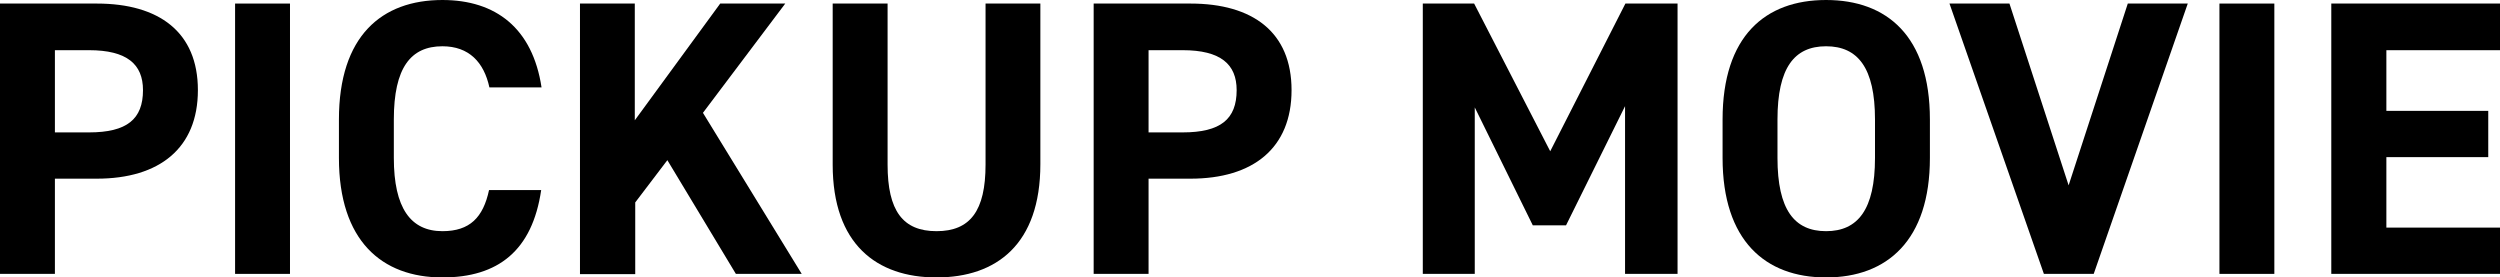
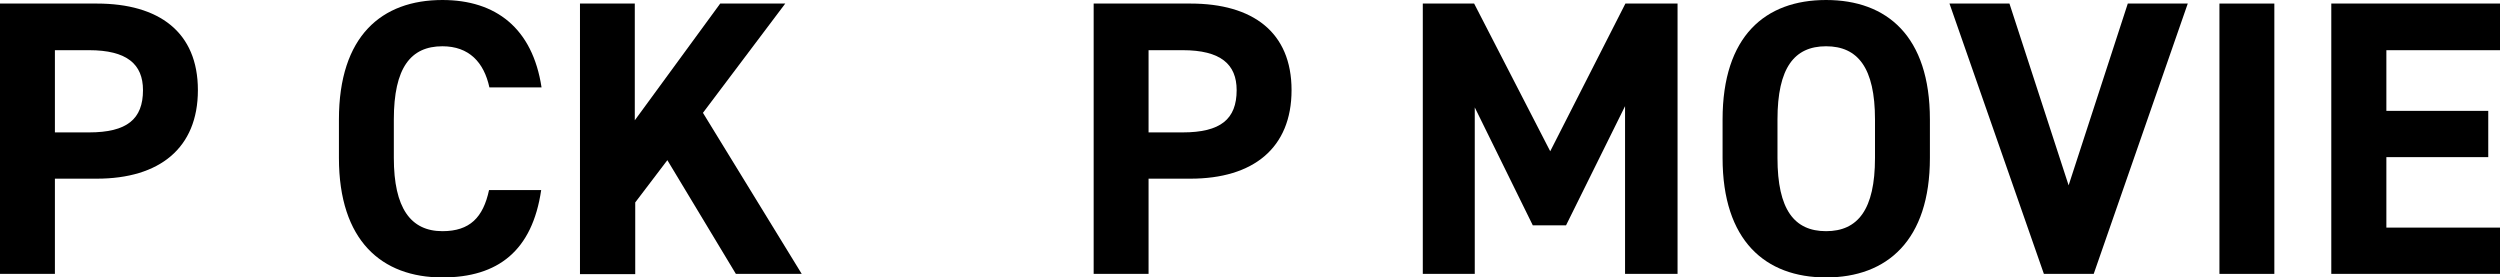
<svg xmlns="http://www.w3.org/2000/svg" viewBox="0 0 280.96 31.18">
  <path d="m6.17 20.08v10.7h-6.17v-30.38h10.88c7 0 11.36 3.21 11.36 9.73s-4.32 9.95-11.36 9.95zm3.83-5.2c4.27 0 6.07-1.49 6.07-4.75 0-2.91-1.8-4.49-6.07-4.49h-3.83v9.24z" />
-   <path d="m32.59 30.78h-6.17v-30.38h6.17z" />
  <path d="m55 9.82c-.61-2.82-2.29-4.62-5.28-4.62-3.57 0-5.46 2.42-5.46 8.23v4.32c0 5.63 1.89 8.23 5.46 8.23 3.08 0 4.58-1.54 5.24-4.62h5.86c-1 6.82-4.85 9.82-11.1 9.82-6.83 0-11.63-4.14-11.63-13.43v-4.32c0-9.38 4.8-13.43 11.63-13.43 6 0 10.13 3.17 11.14 9.82z" />
  <path d="m82.7 30.78-7.7-12.78-3.61 4.75v8.06h-6.21v-30.41h6.16v13.12l9.6-13.12h7.31l-9.25 12.28 11.1 18.1z" />
-   <path d="m116.92.4v18.05c0 9-4.93 12.73-11.67 12.73s-11.67-3.75-11.67-12.68v-18.1h6.17v18.1c0 5.19 1.71 7.48 5.5 7.48s5.51-2.29 5.51-7.48v-18.1z" />
  <path d="m129.08 20.08v10.7h-6.17v-30.38h10.88c7 0 11.36 3.21 11.36 9.73s-4.32 9.95-11.36 9.95zm3.83-5.2c4.27 0 6.07-1.49 6.07-4.75 0-2.91-1.8-4.49-6.07-4.49h-3.83v9.24z" />
  <path d="m174.22 17 8.45-16.6h5.86v30.38h-5.9v-18.85l-6.63 13.39h-3.74l-6.52-13.25v18.71h-5.84v-30.38h5.77z" />
  <path d="m205.22 31.18c-6.83 0-11.63-4.14-11.63-13.43v-4.32c0-9.38 4.8-13.43 11.63-13.43s11.67 4.05 11.67 13.43v4.32c0 9.25-4.8 13.43-11.67 13.43zm-5.46-13.43c0 5.81 1.89 8.23 5.46 8.23s5.5-2.42 5.5-8.23v-4.32c0-5.81-1.93-8.23-5.5-8.23s-5.46 2.42-5.46 8.23z" />
  <path d="m225.83.4 6.65 20.43 6.65-20.43h6.74l-10.57 30.38h-5.6l-10.61-30.38z" />
  <path d="m255.6 30.78h-6.17v-30.38h6.17z" />
  <path d="m281 .4v5.24h-12.81v6.82h11.45v5.2h-11.45v7.92h12.81v5.2h-19v-30.38z" />
</svg>